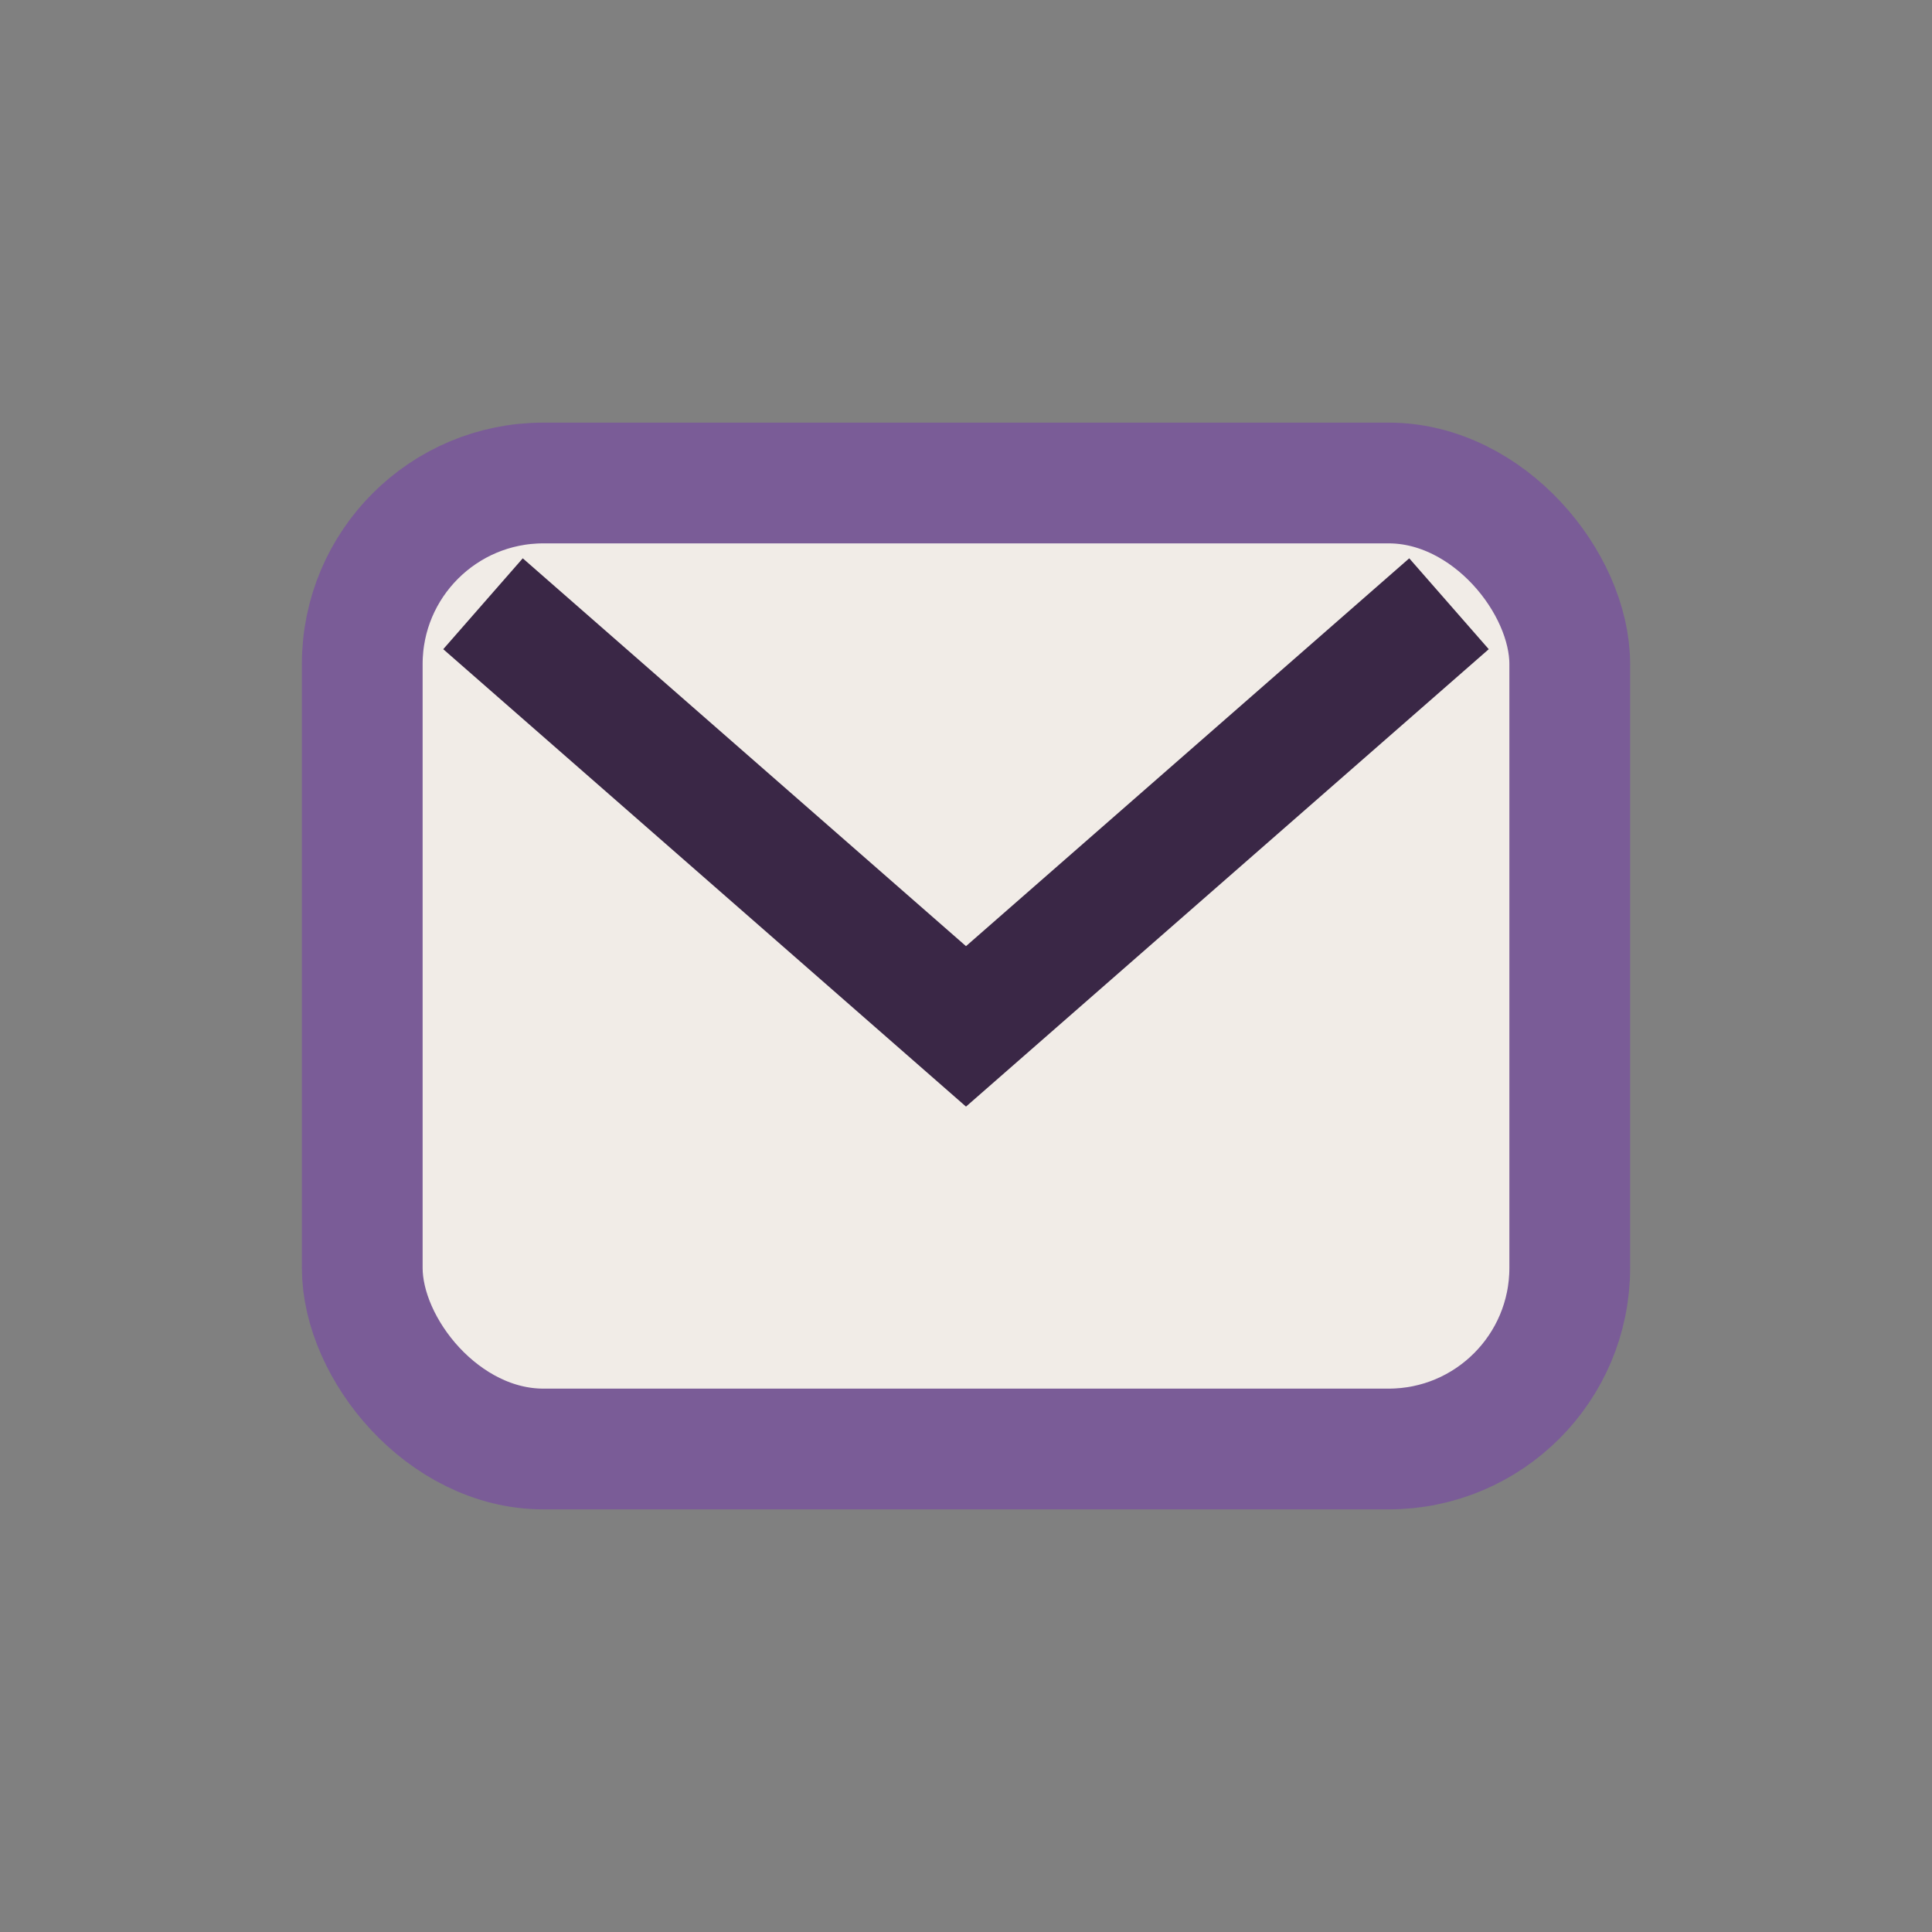
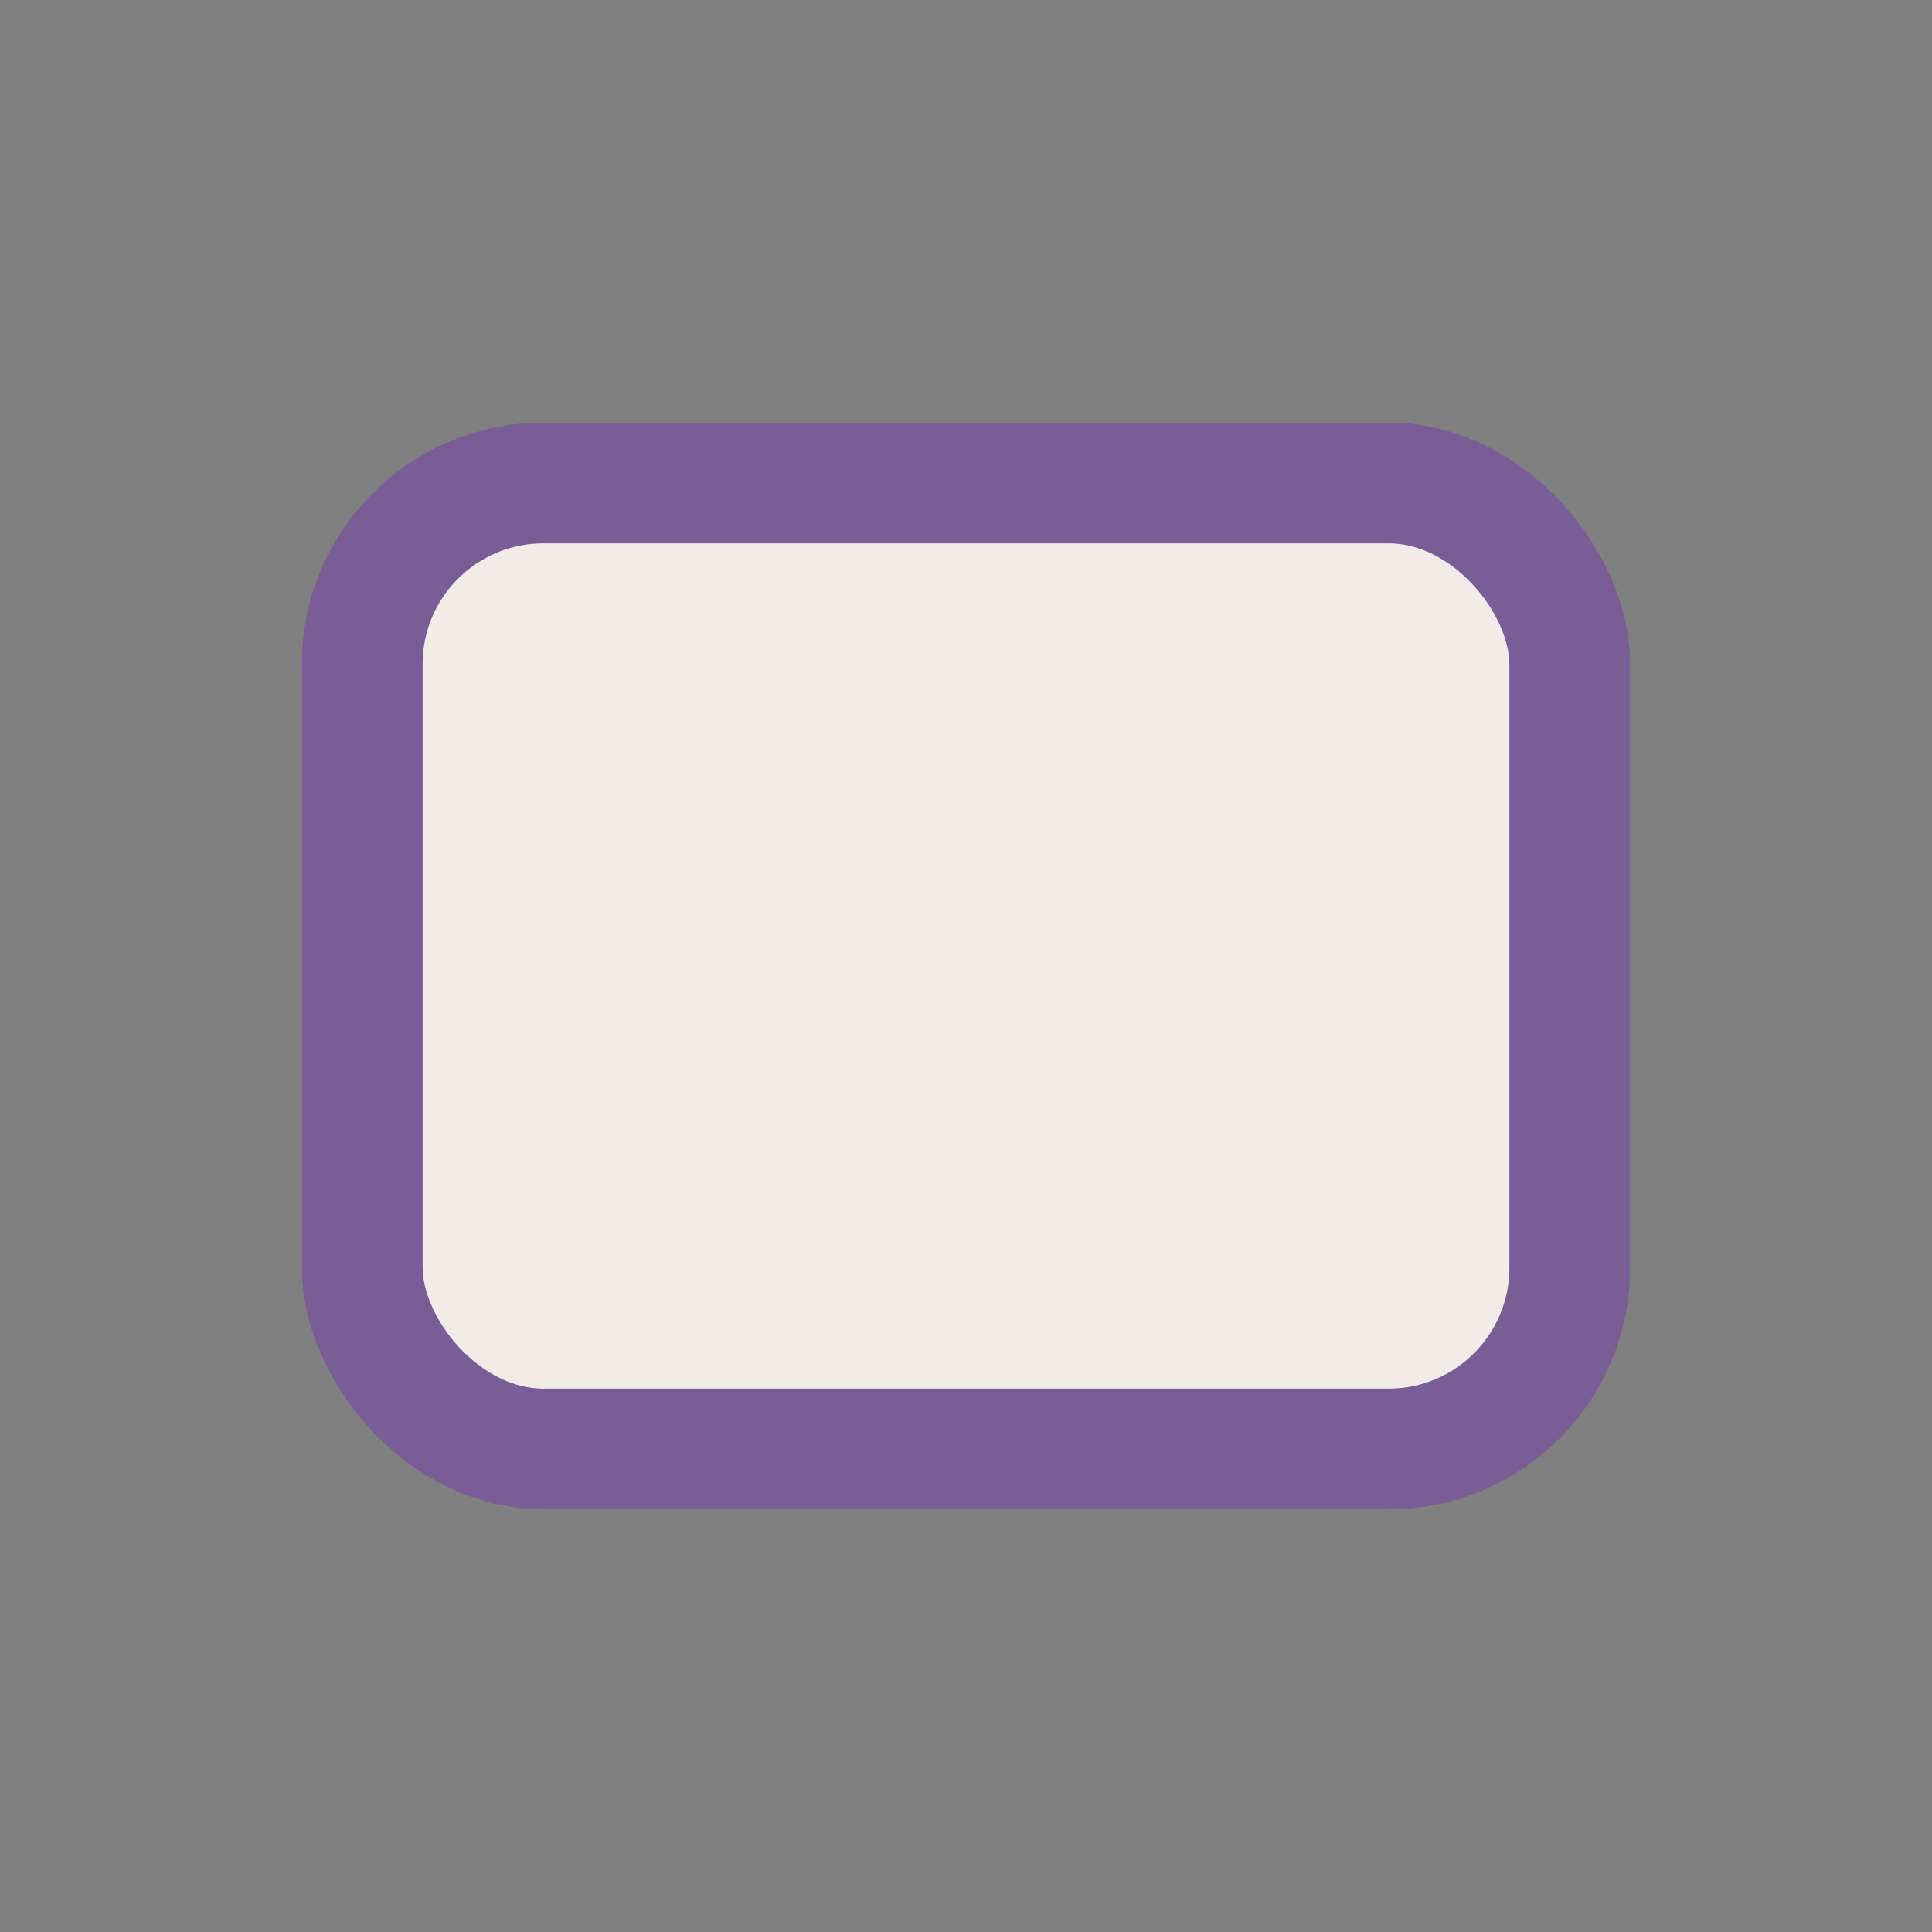
<svg xmlns="http://www.w3.org/2000/svg" width="32" height="32" viewBox="0 0 32 32">
  <rect x="0" y="0" width="32" height="32" fill="#808080" stroke="none" />
  <rect x="6" y="8" width="20" height="16" rx="3" fill="#F1ECE7" stroke="#7A5C97" stroke-width="2" />
-   <path d="M8 10l8 7 8-7" fill="none" stroke="#3A2746" stroke-width="2" />
</svg>